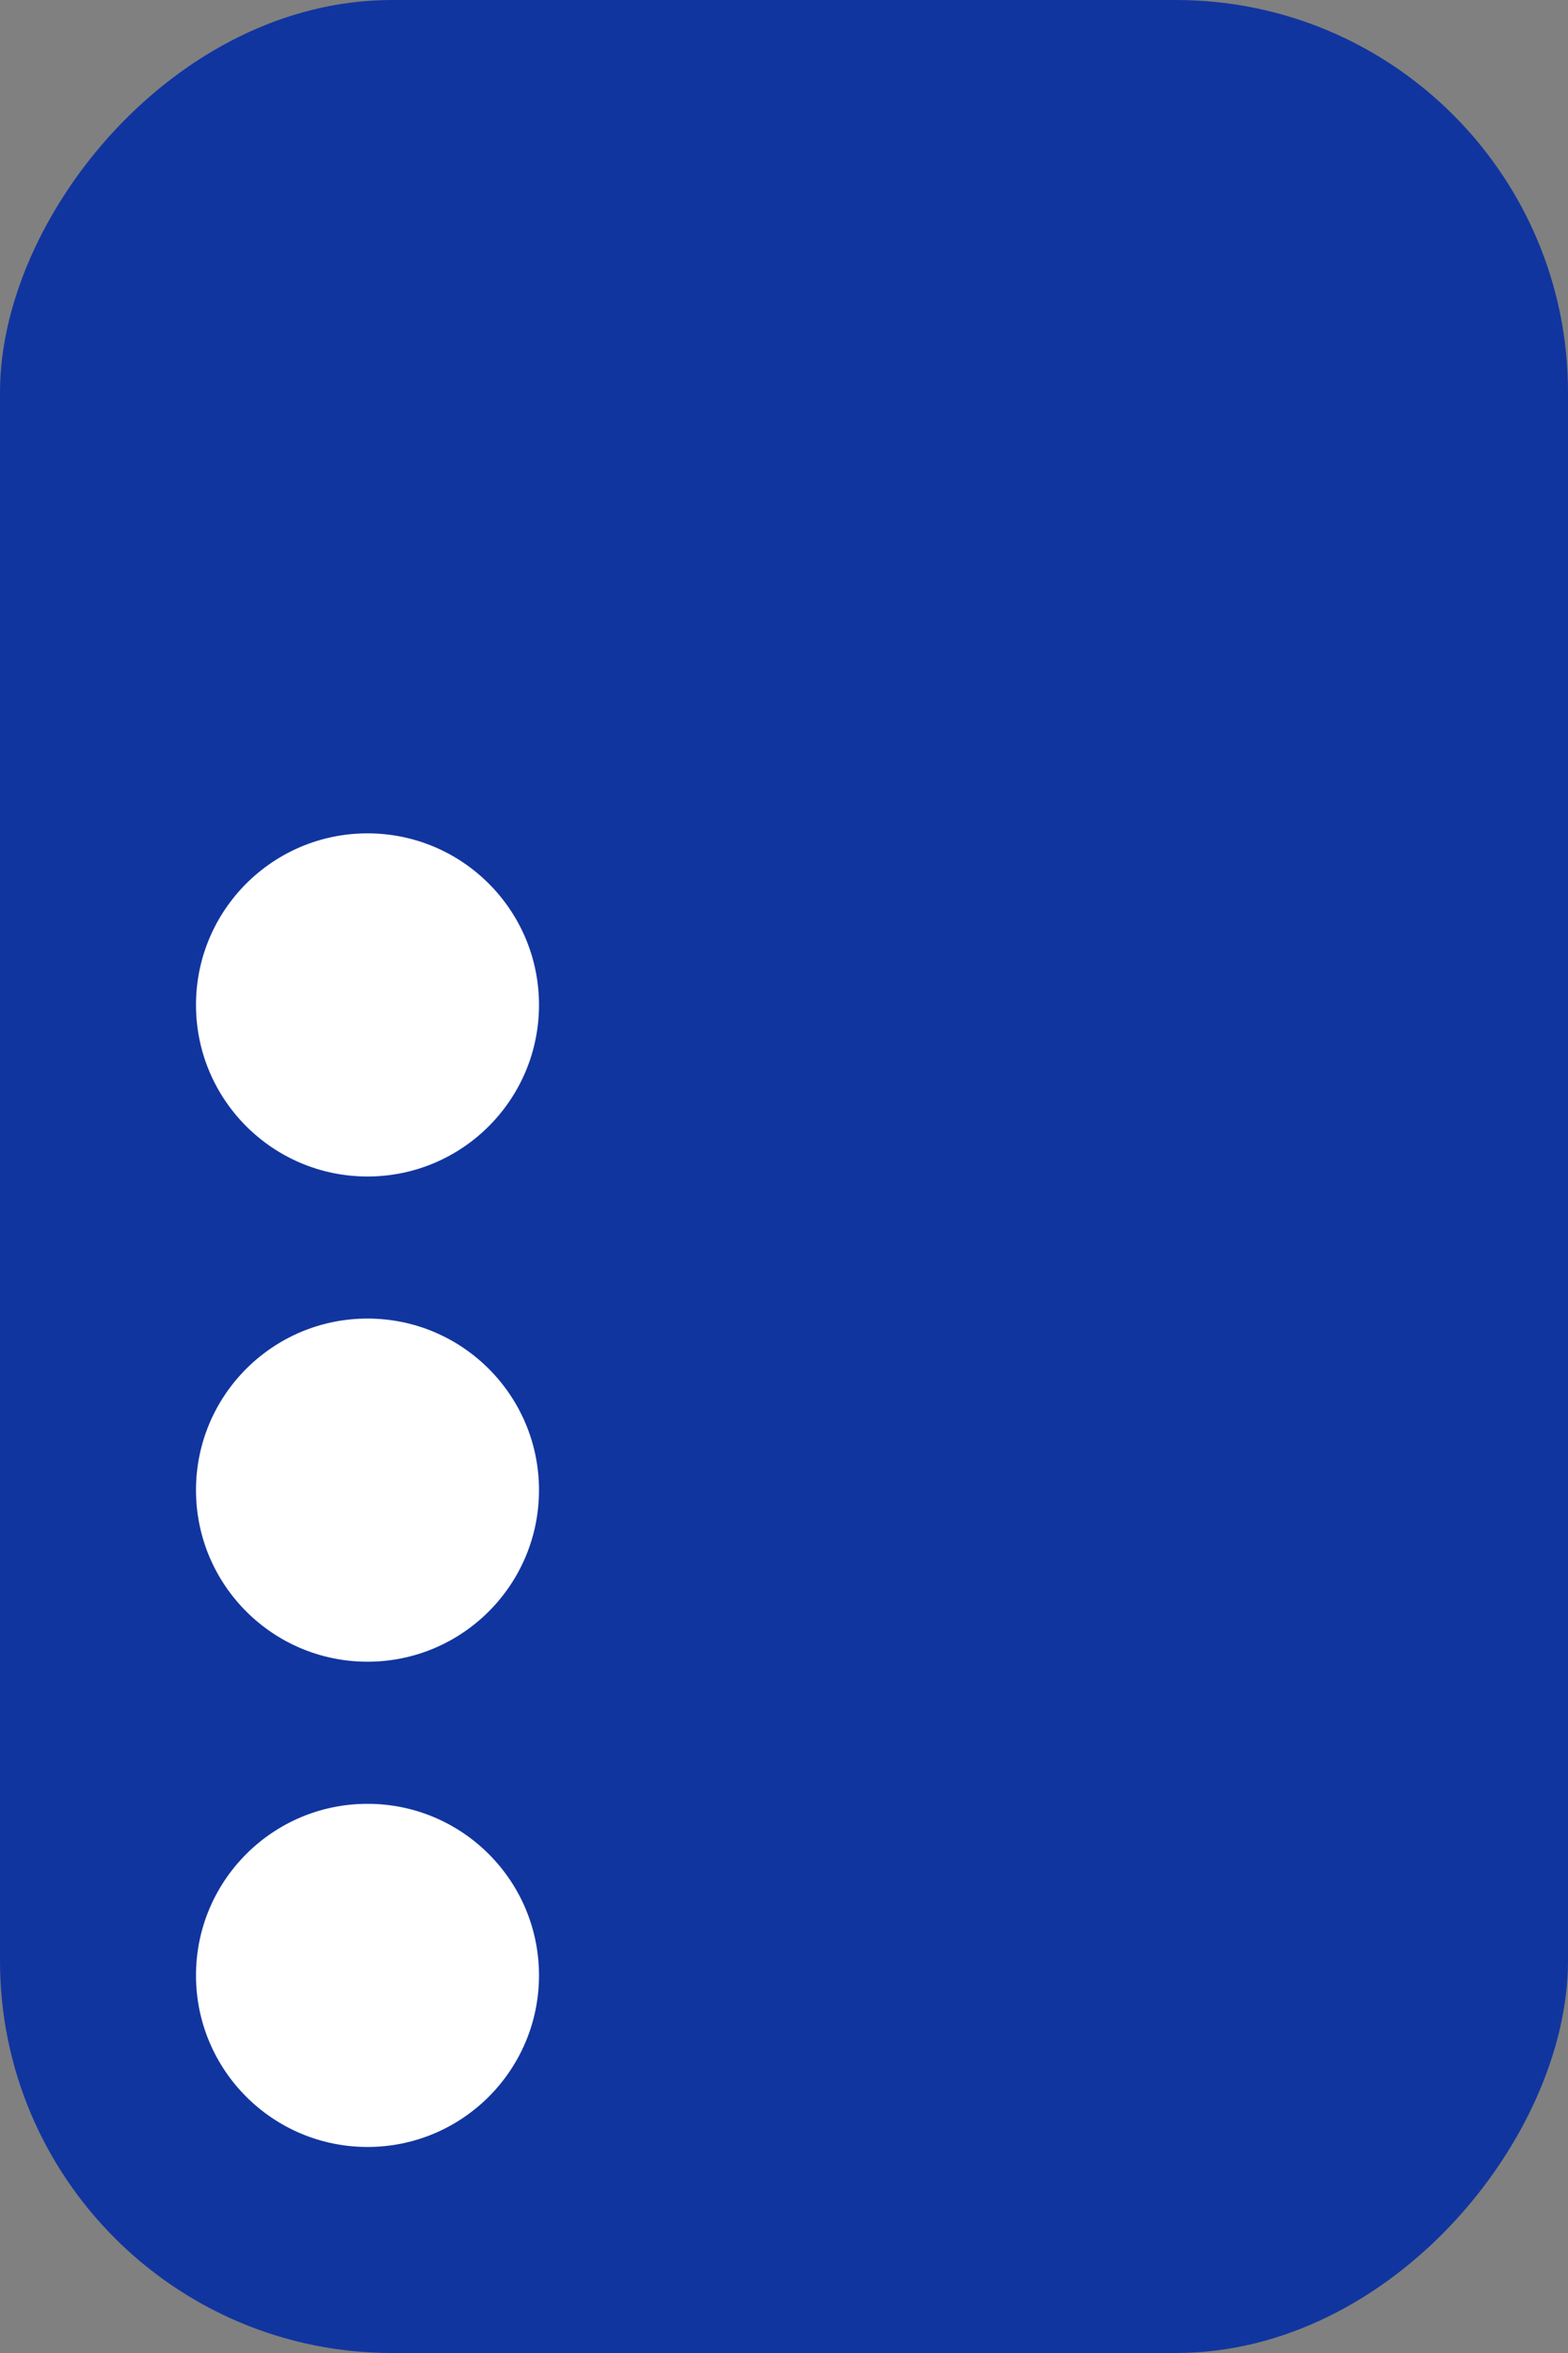
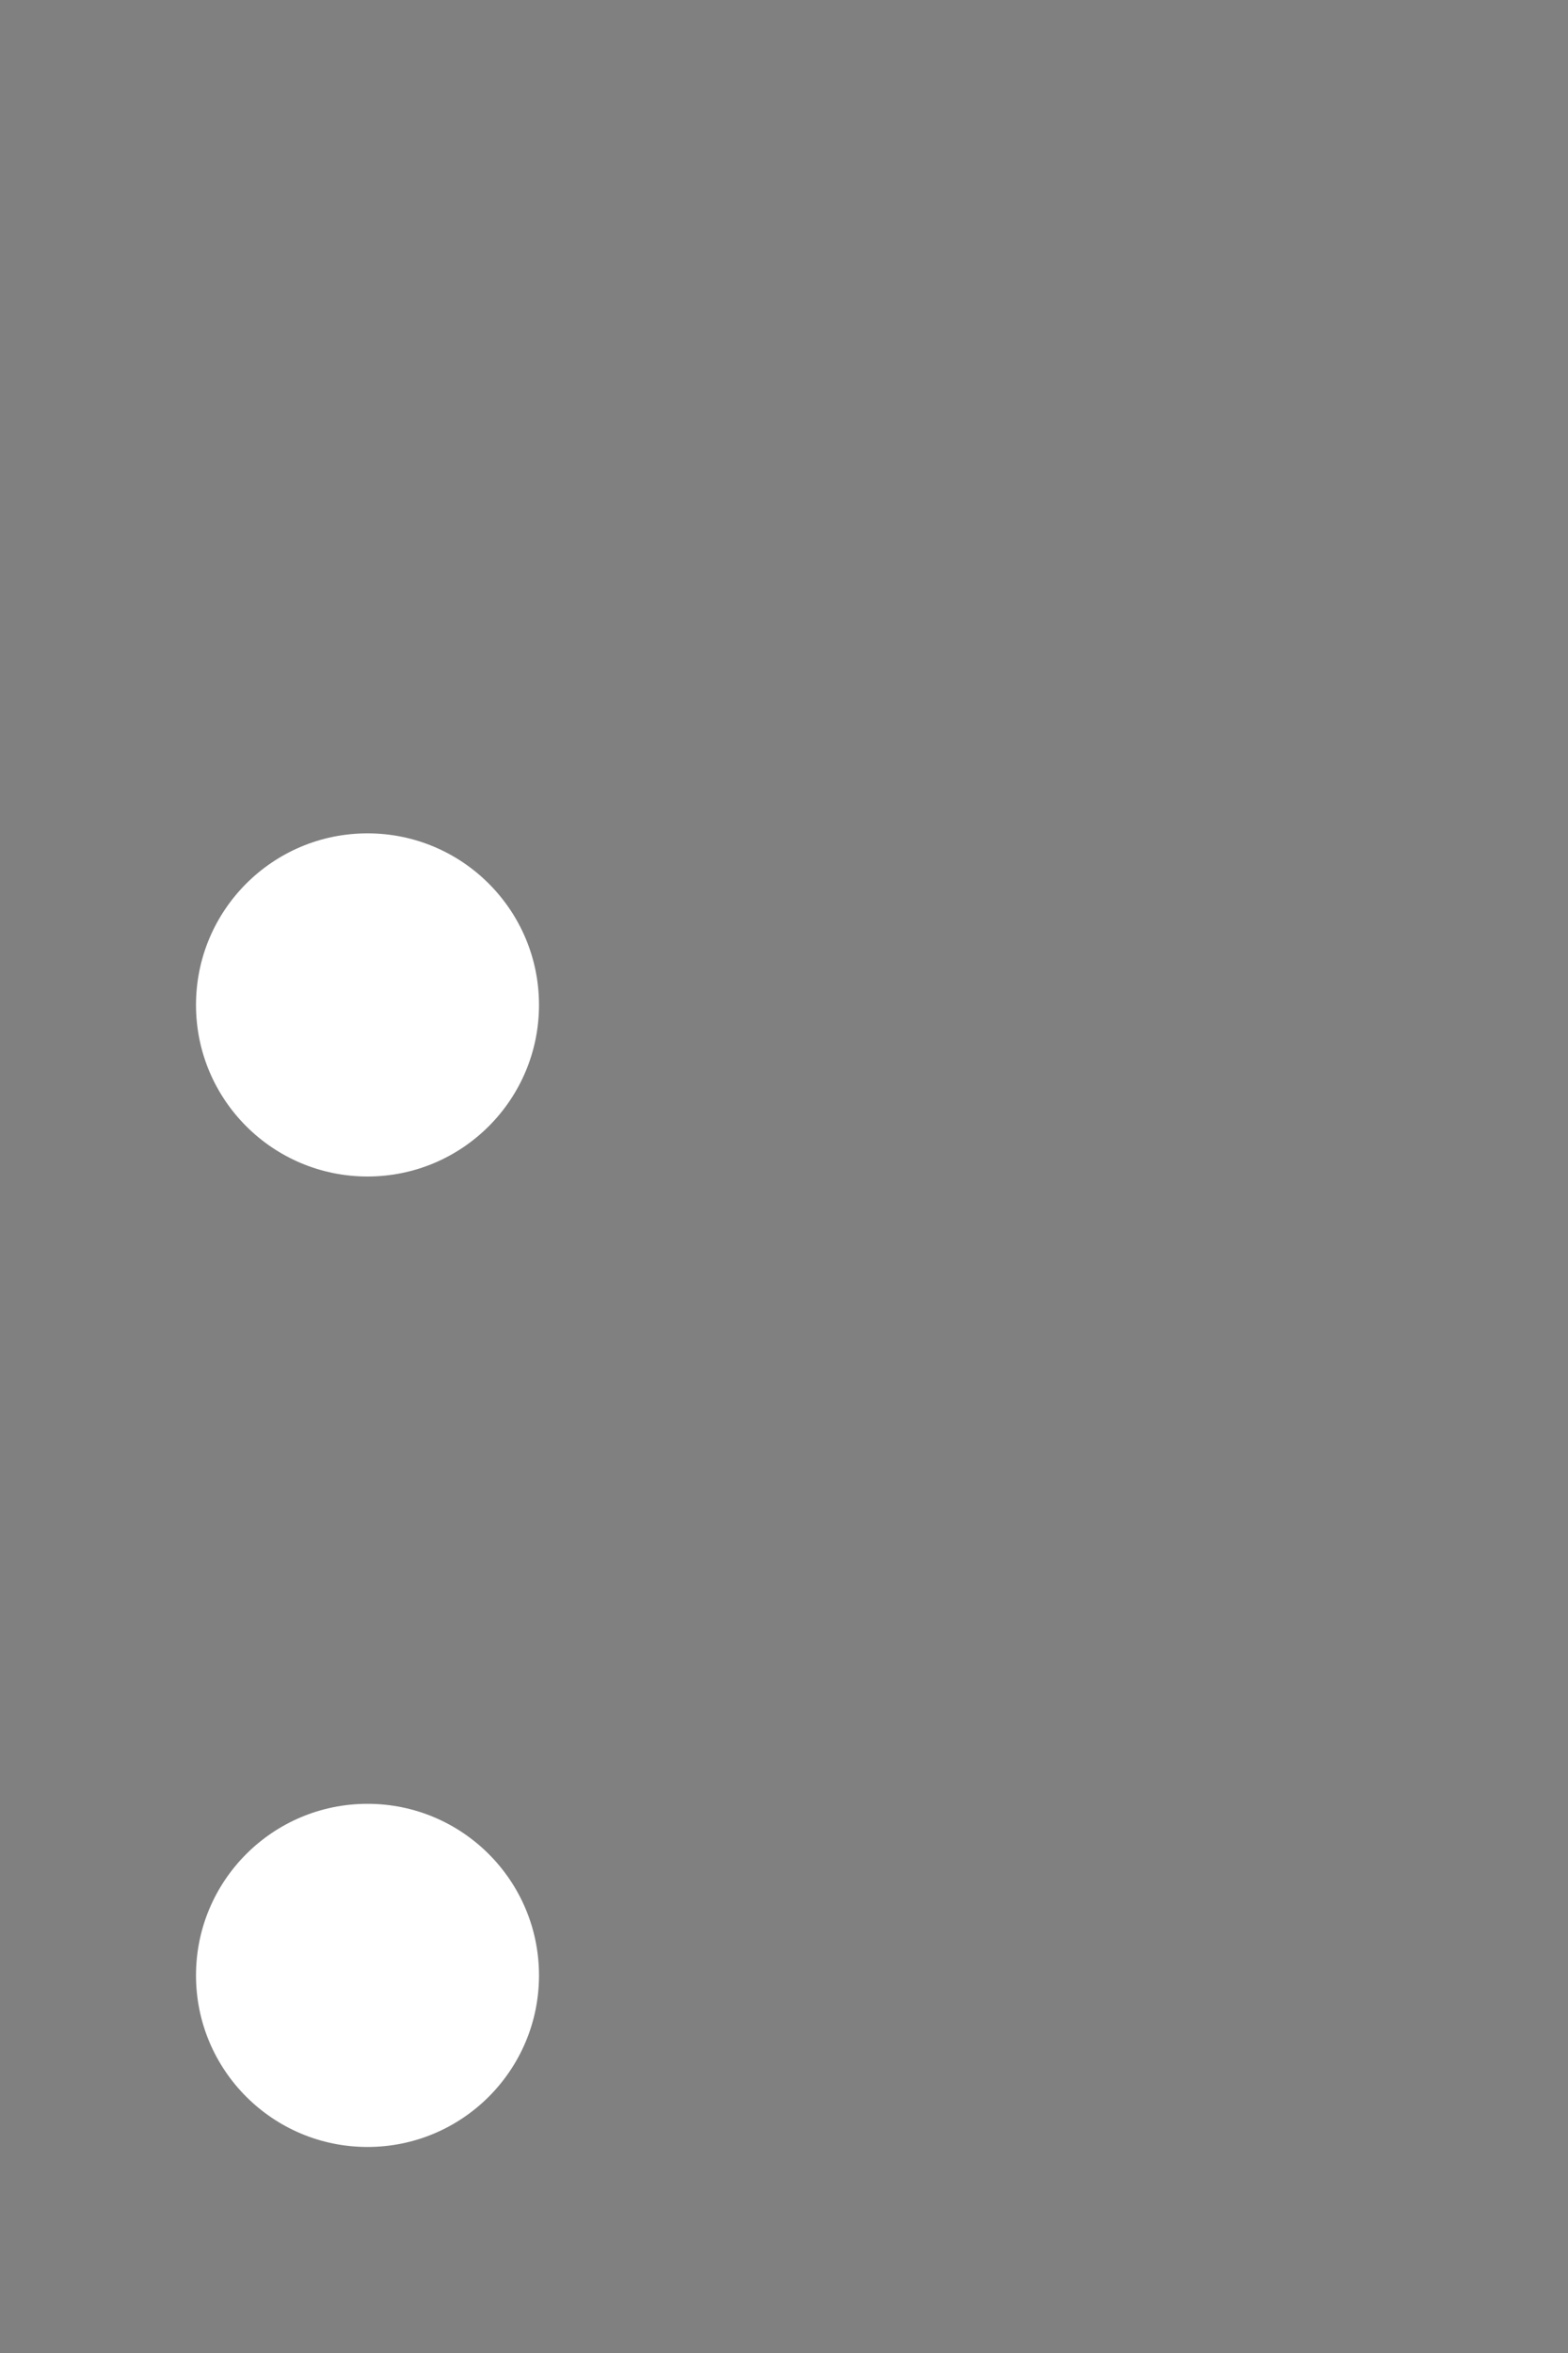
<svg xmlns="http://www.w3.org/2000/svg" width="32" height="48" viewBox="0 0 32 48" fill="none">
  <rect x="0" y="0" width="32" height="48" fill="#808080" stroke="none" />
-   <rect width="32" height="48" rx="8" transform="matrix(-1 0 0 1 32 0)" fill="#11359F" />
  <circle cx="7.5" cy="20.5" r="3.5" fill="white" />
-   <circle cx="7.5" cy="30.398" r="3.5" fill="white" />
  <circle cx="7.5" cy="40.297" r="3.5" fill="white" />
</svg>